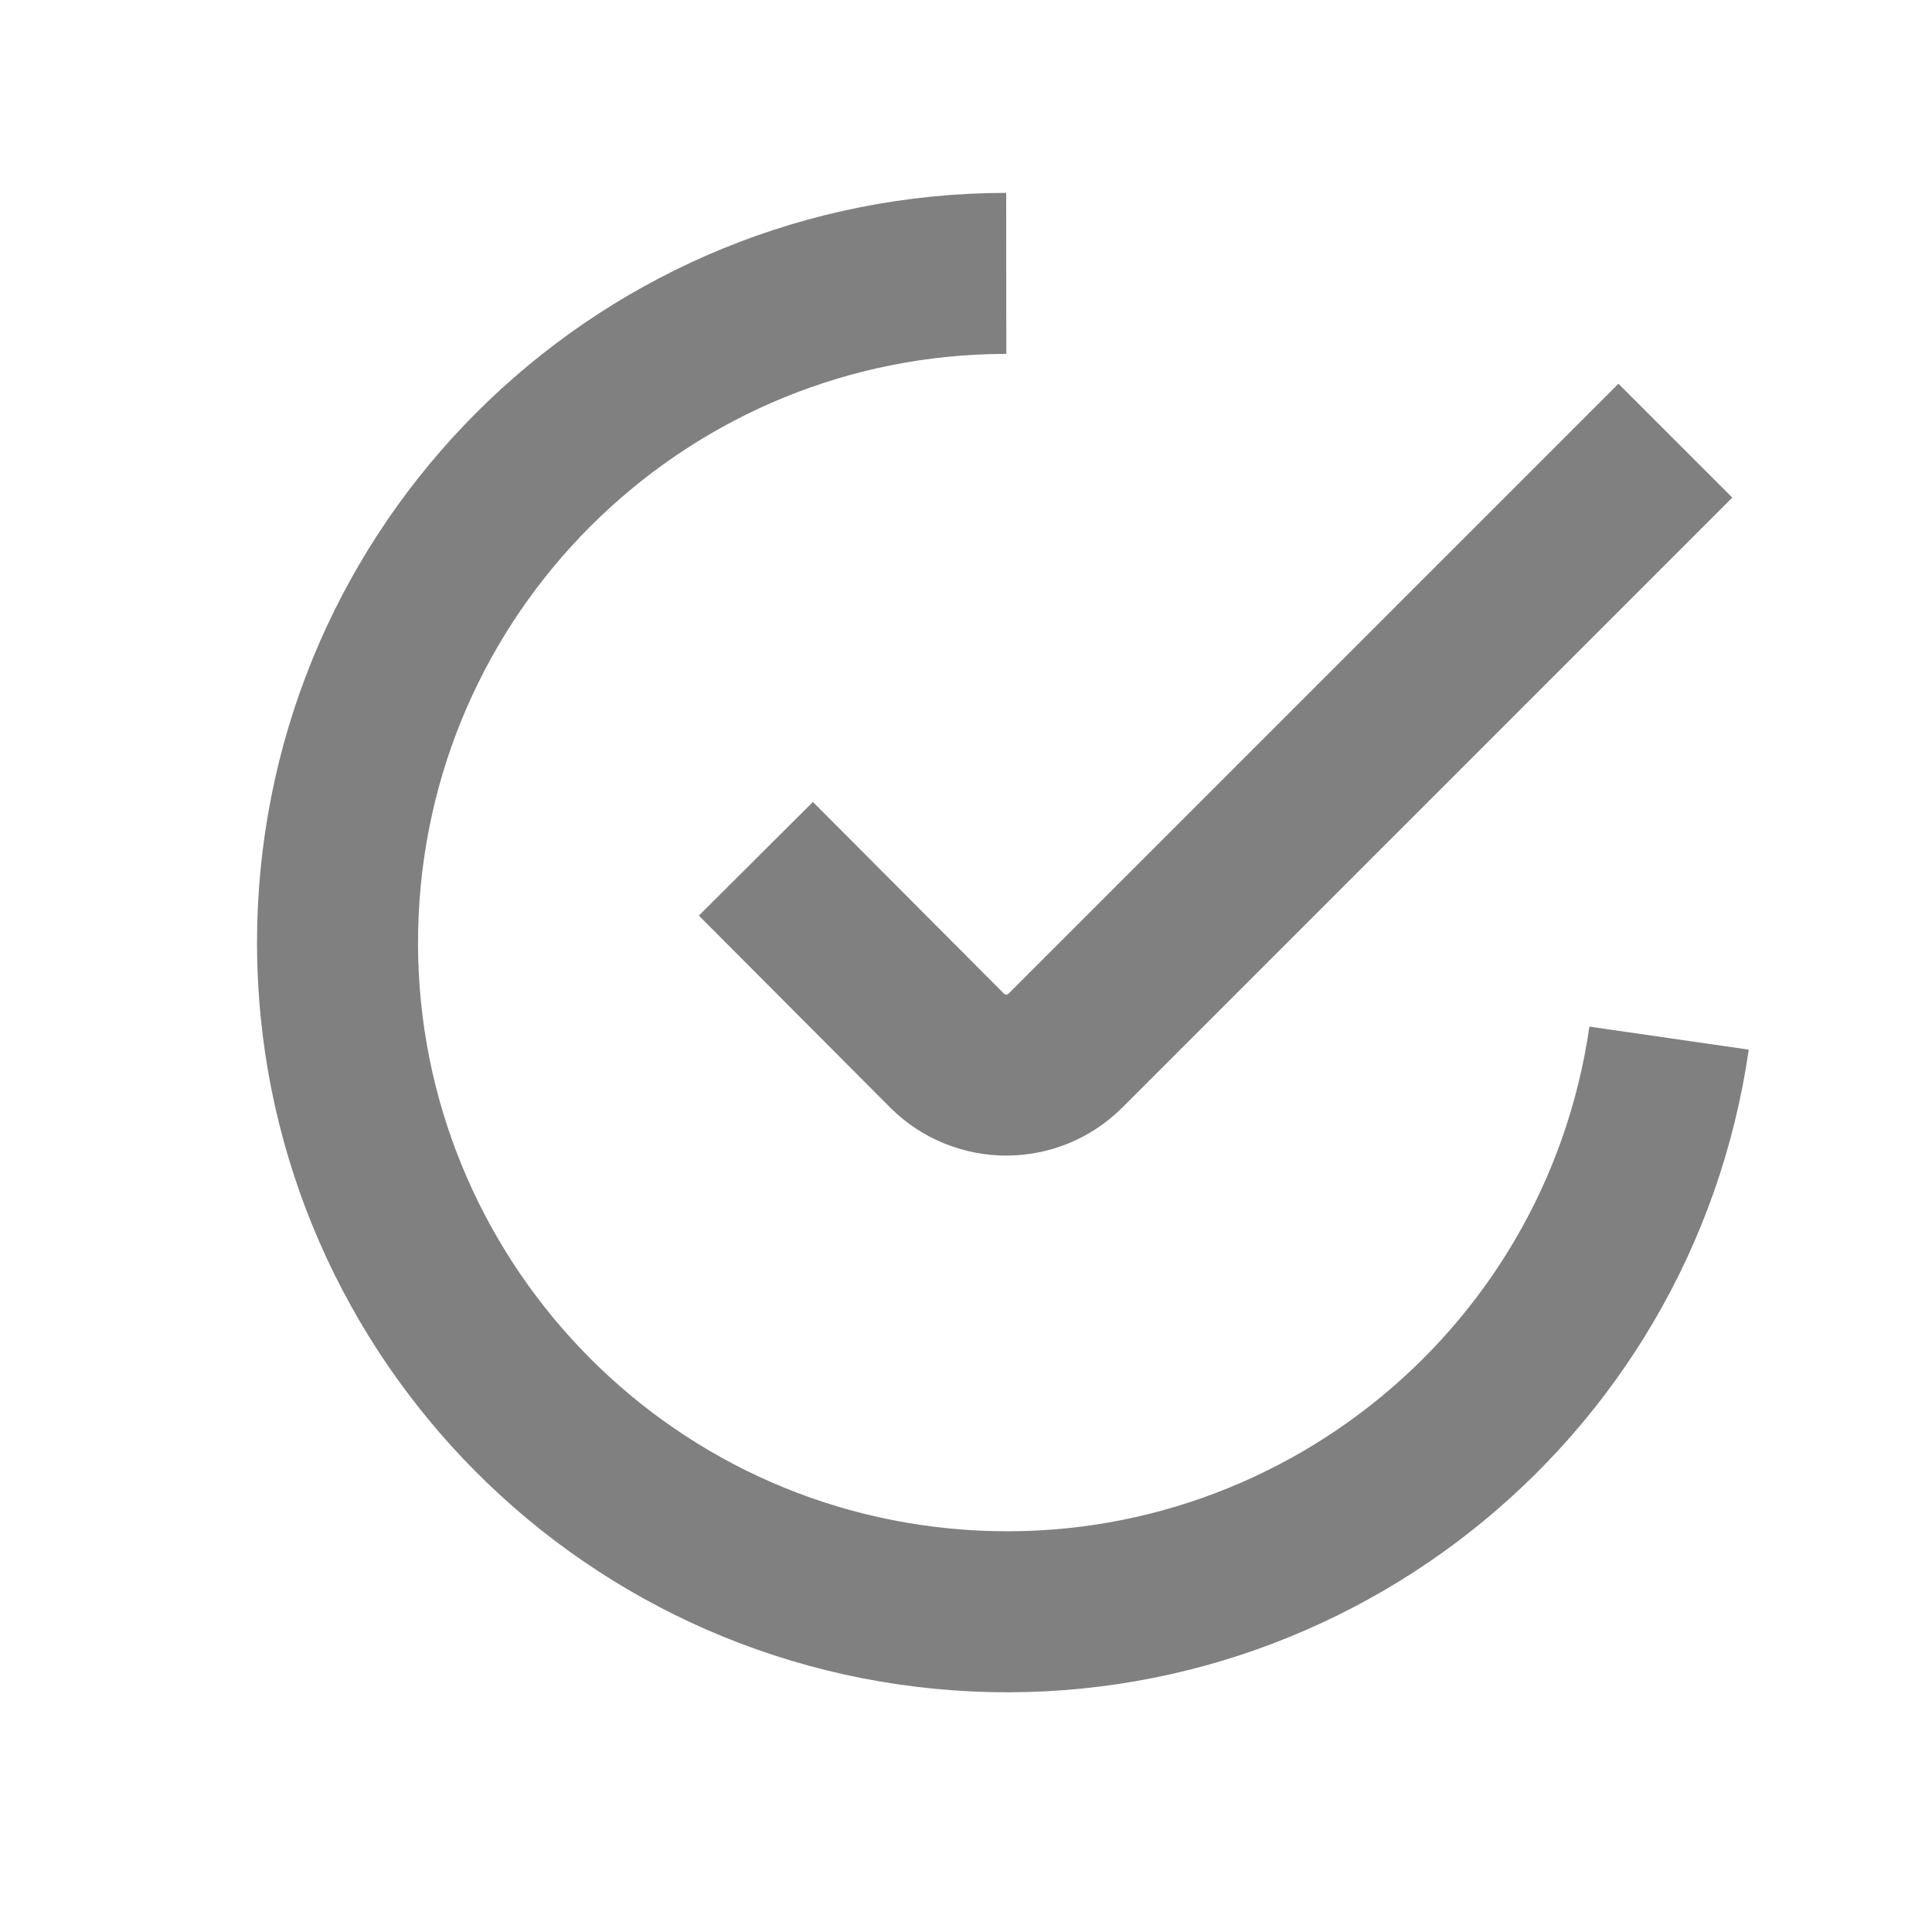
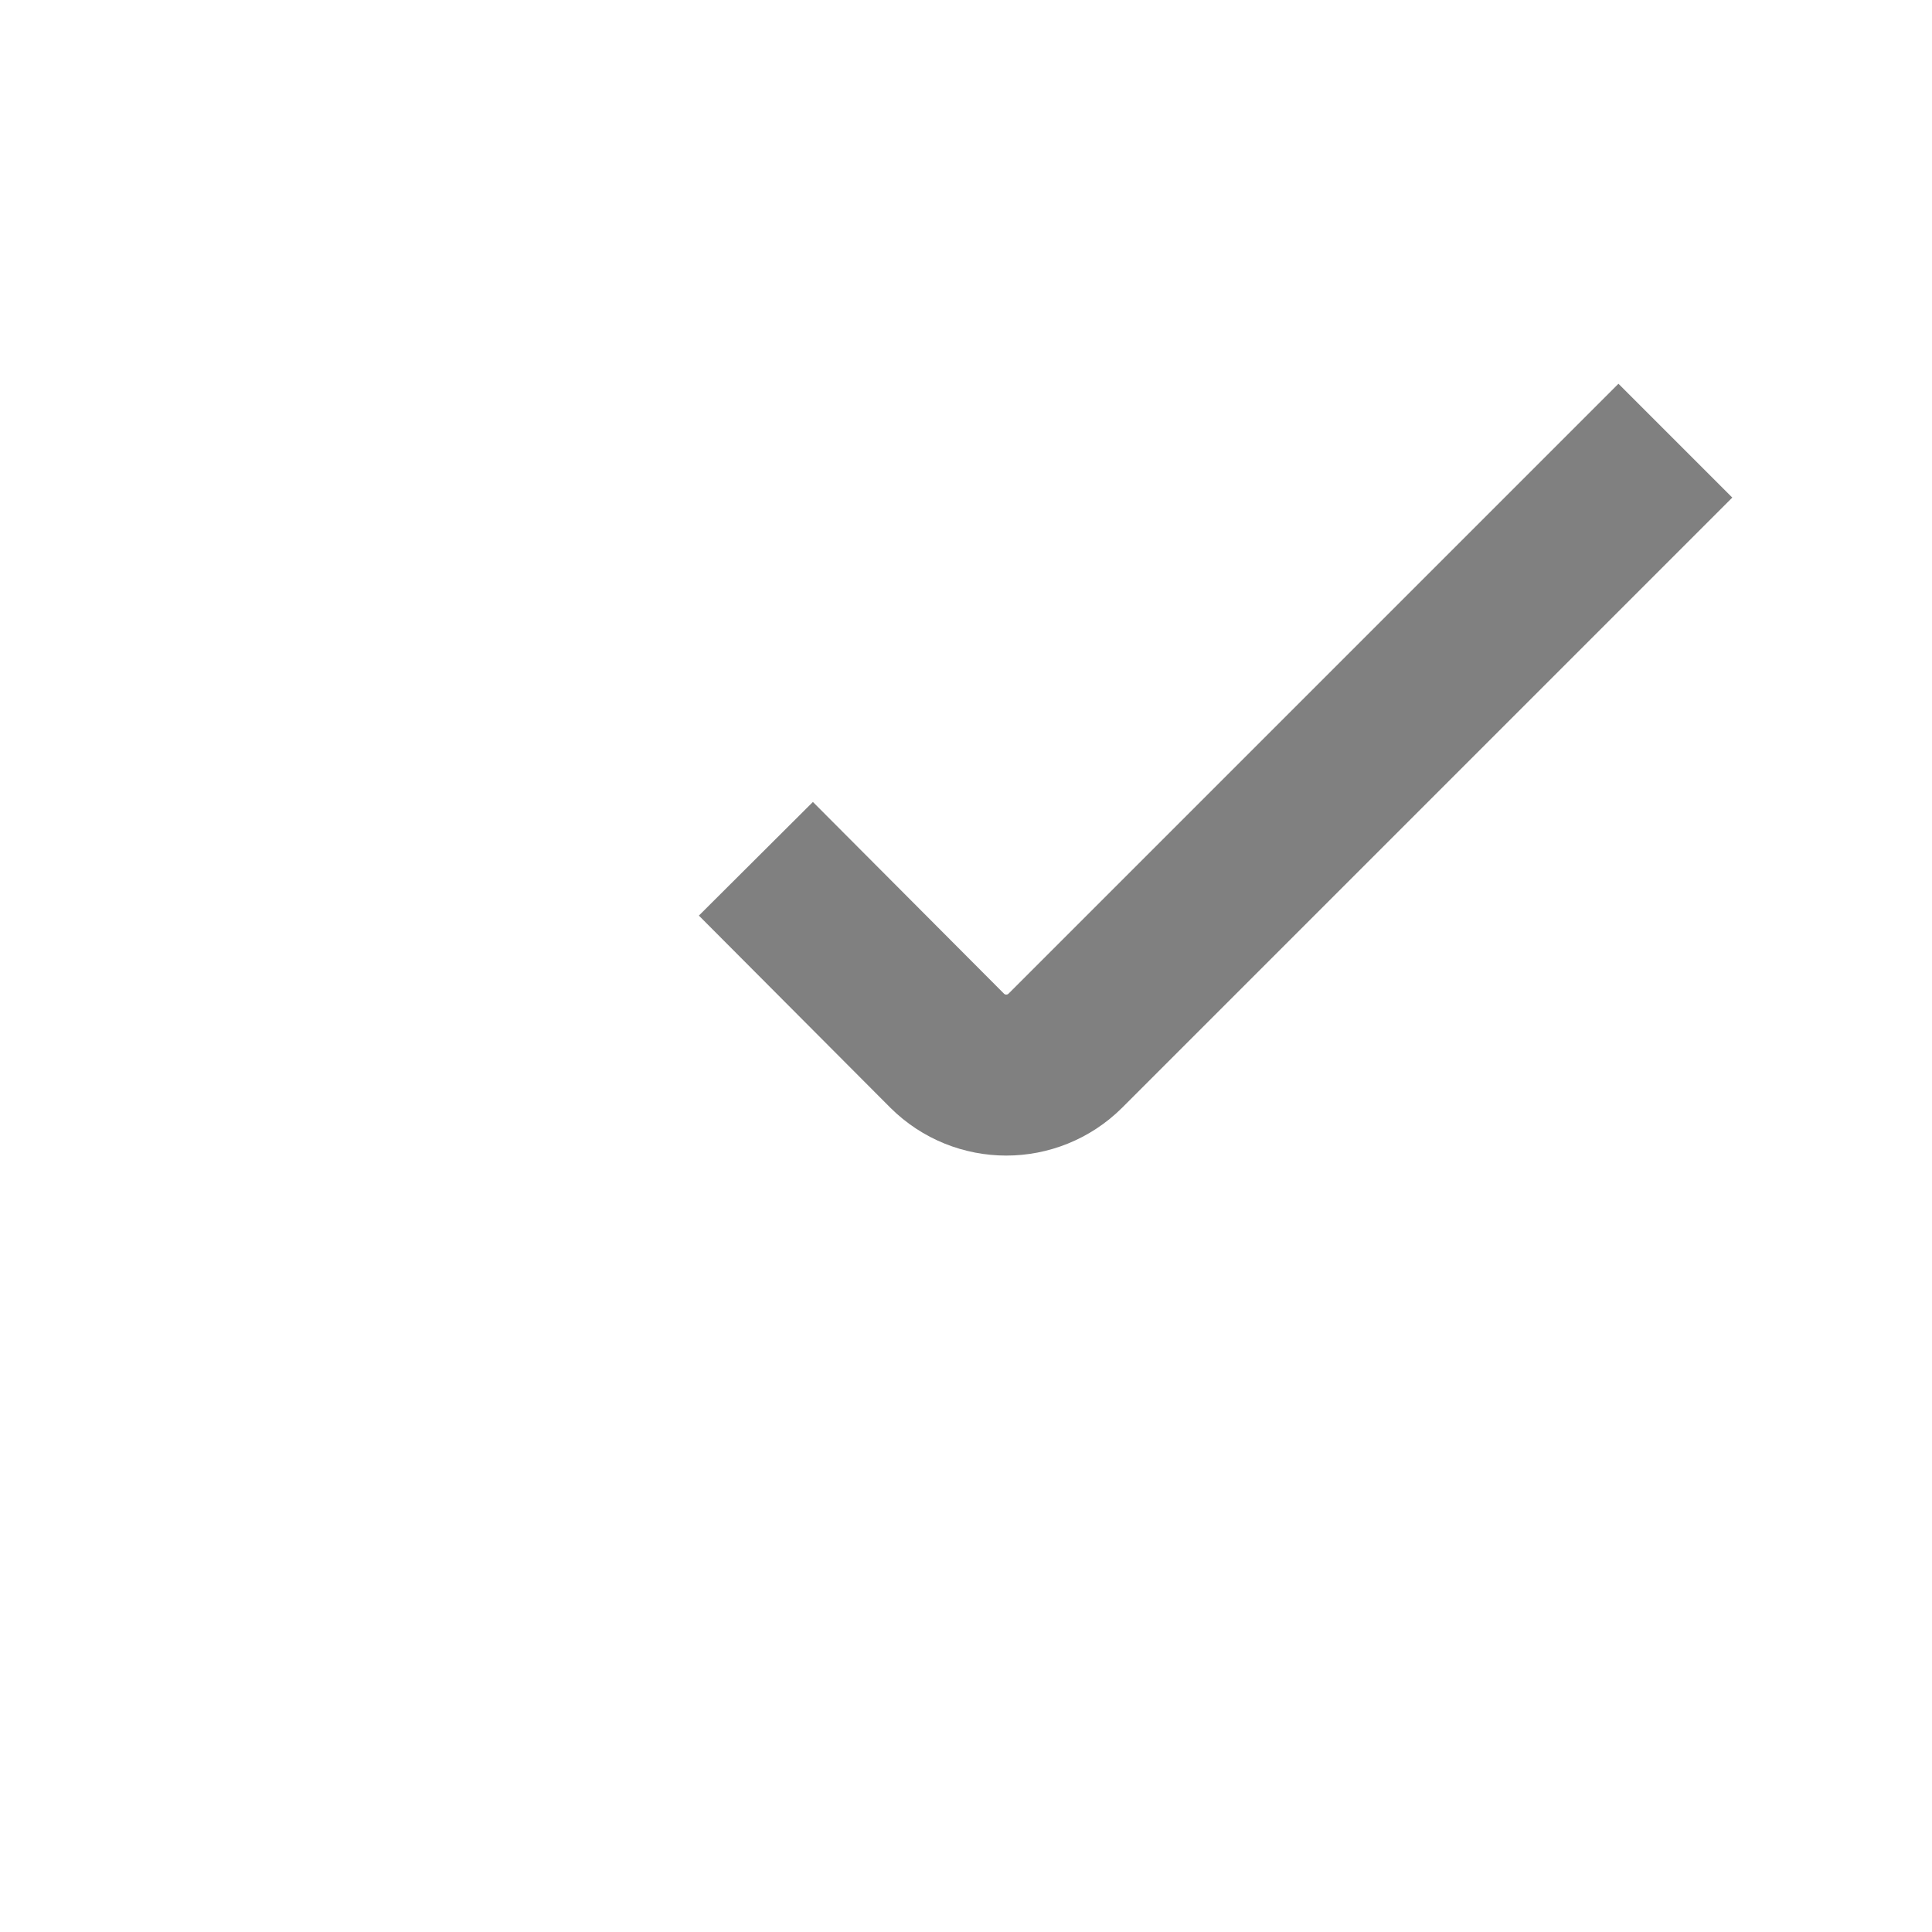
<svg xmlns="http://www.w3.org/2000/svg" width="12px" height="12px" viewBox="0 0 12 12" version="1.1">
  <title>78CA7916-69E6-4086-9F53-7C6269F2F628</title>
  <g id="Desktop" stroke="none" stroke-width="1" fill="none" fill-rule="evenodd">
    <g id="Homepage---with-Reviews" transform="translate(-533, -2440)">
      <rect fill="#FFFFFF" x="0" y="0" width="1440" height="3961" />
      <g id="Reviews" transform="translate(115, 2055)" stroke="#808080">
        <g id="Group-4" transform="translate(0, 140)">
          <g id="Group-23-Copy-4" transform="translate(418, 0)">
            <g id="Group-21" transform="translate(0, 220)">
              <g id="icons/star/fill/black" transform="translate(0, 25)">
                <g id="shield-check-1" transform="translate(1.5, 1.5)">
-                   <path d="M8.867,4.948 C8.55,7.143 6.565,8.703 4.357,8.492 C2.15,8.28 0.497,6.373 0.601,4.158 C0.706,1.942 2.532,0.2 4.75,0.198" id="Shape" />
                  <path d="M8.906,1.237 L5.117,5.026 C4.914,5.228 4.586,5.228 4.383,5.026 L3.195,3.834" id="Shape" />
                </g>
              </g>
            </g>
          </g>
        </g>
      </g>
    </g>
  </g>
</svg>